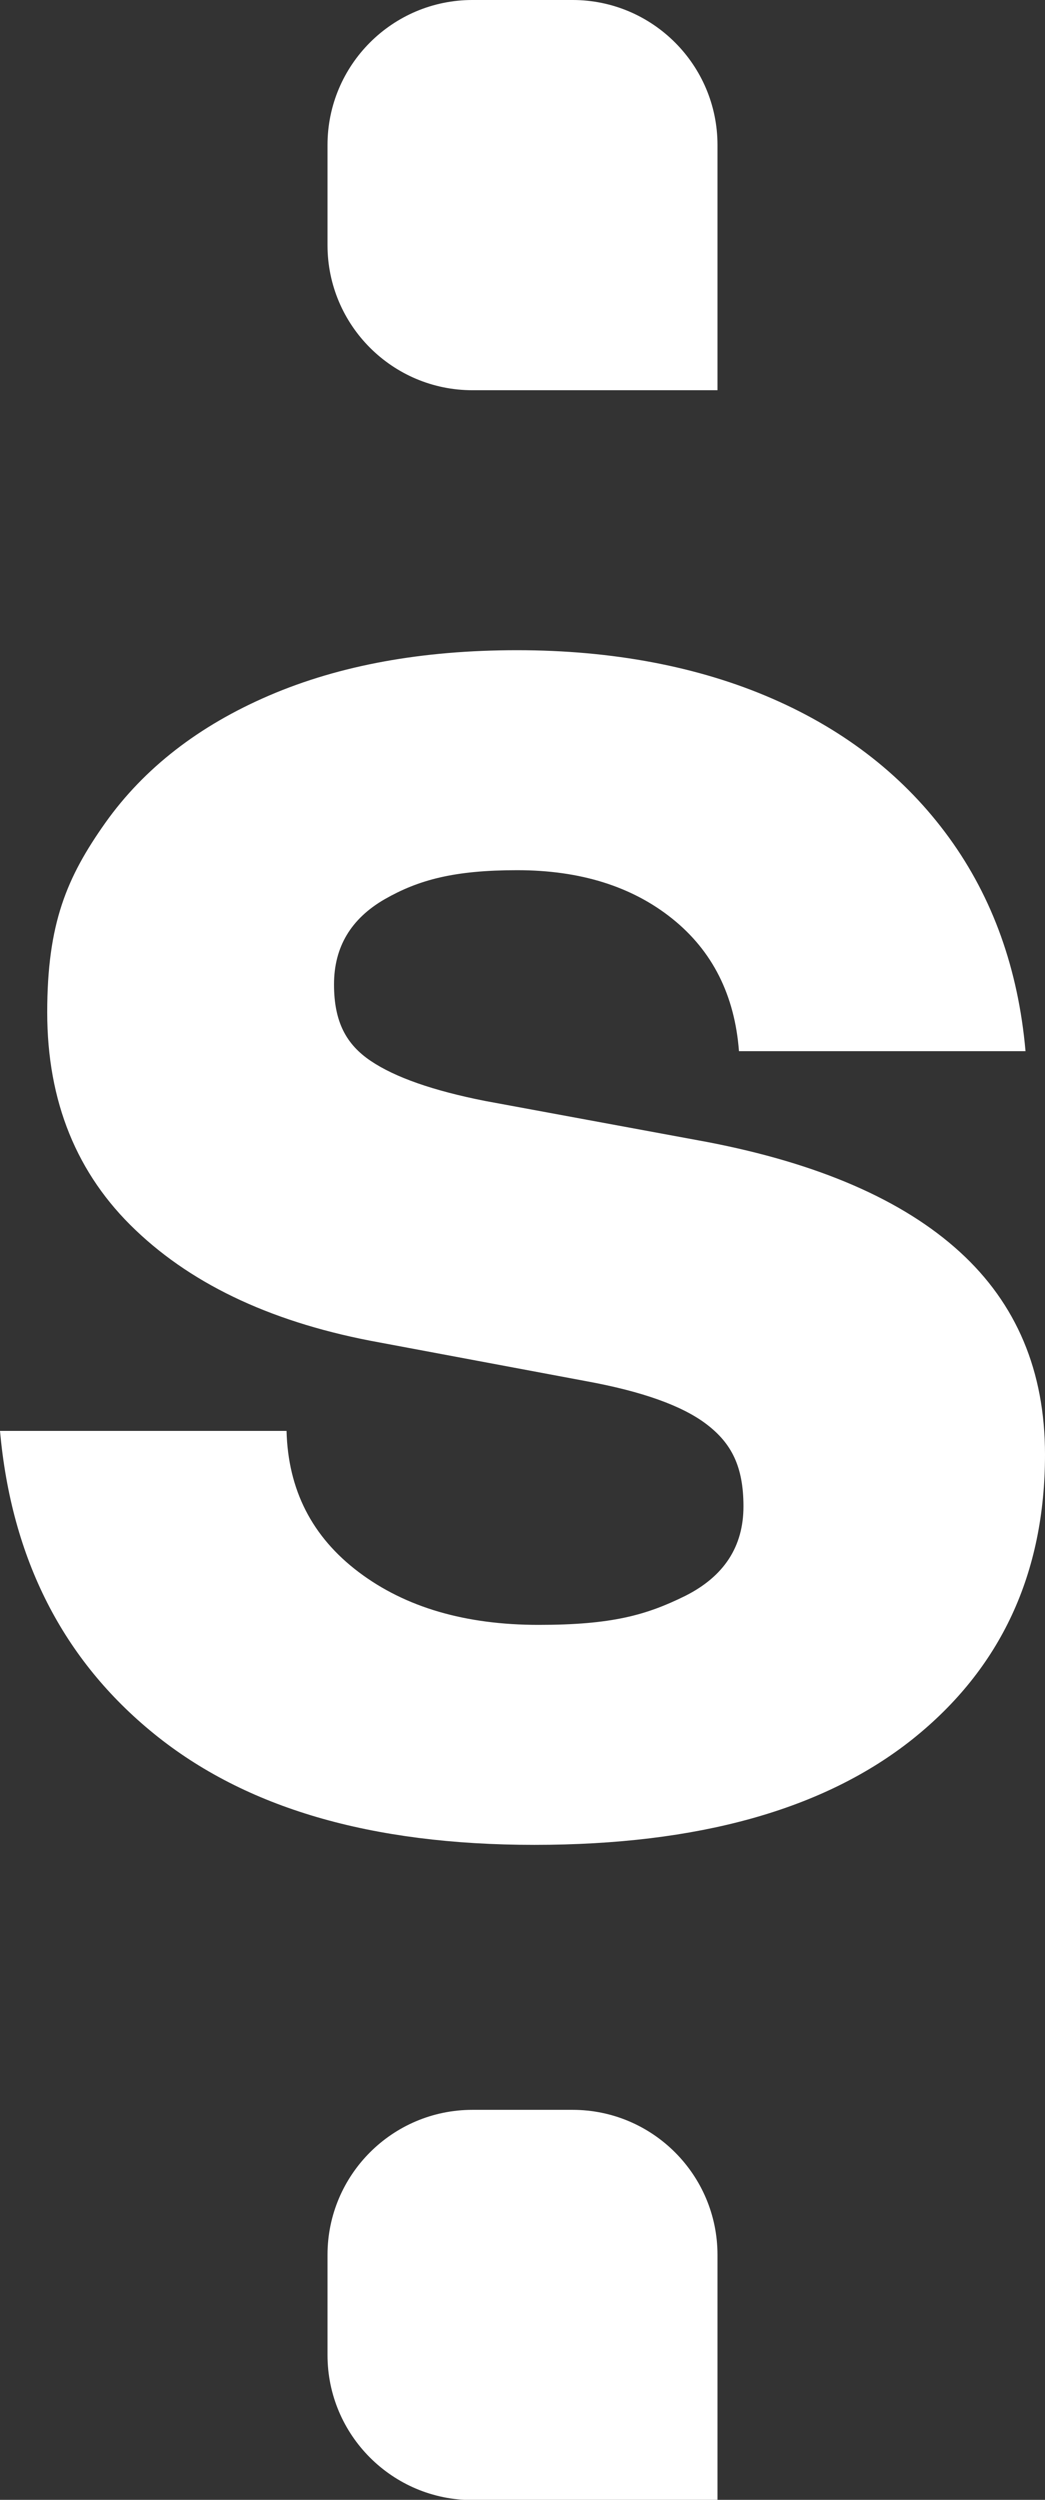
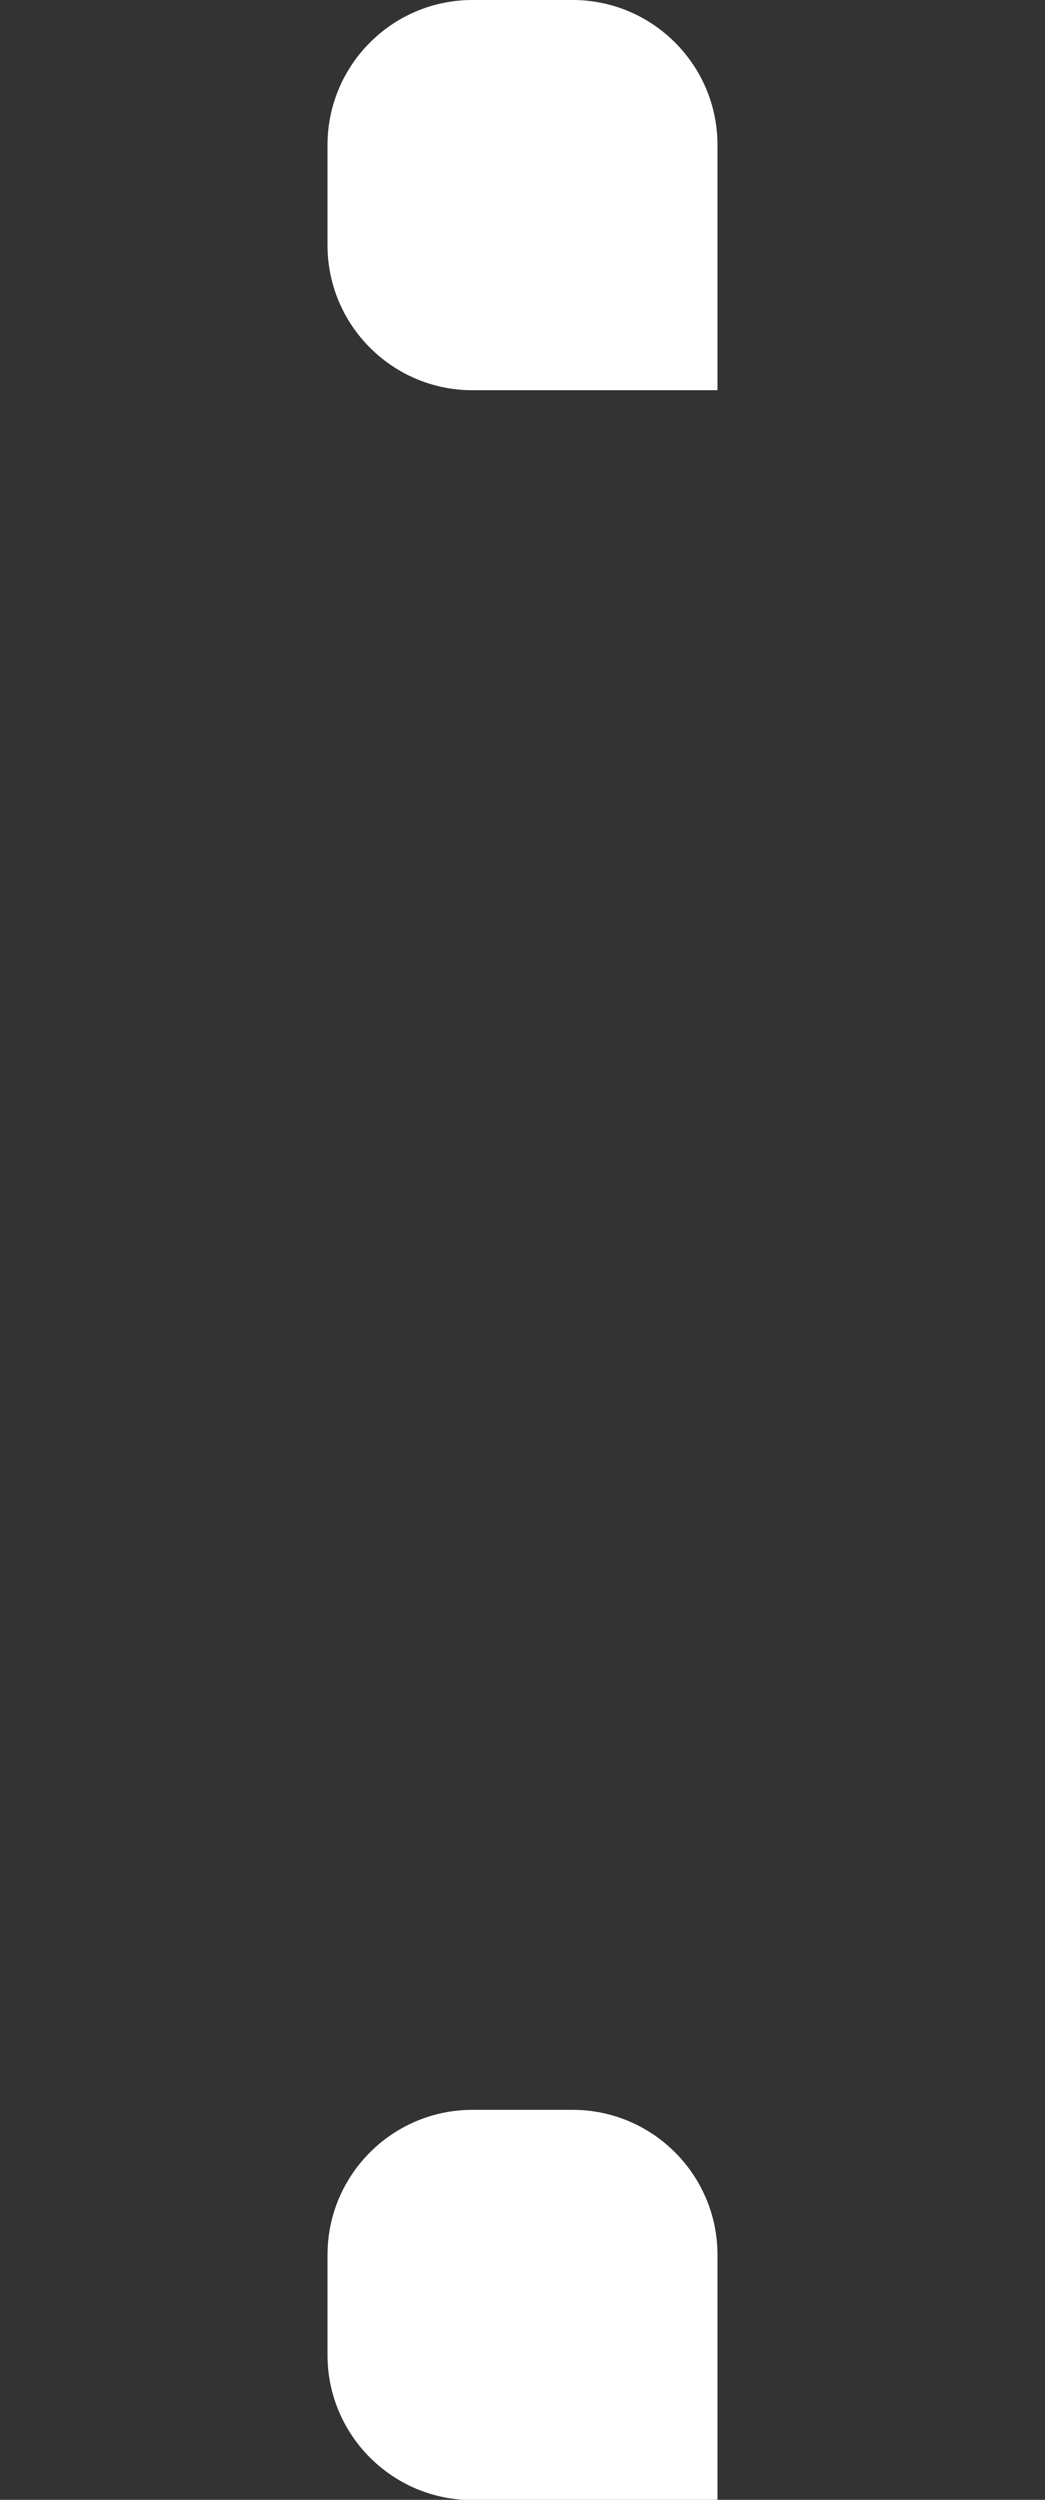
<svg xmlns="http://www.w3.org/2000/svg" id="Layer_1" version="1.1" viewBox="0 0 418.3 1000">
  <rect x="0" y="0" width="418.3" height="1000" fill="#333333" stroke="none" />
  <defs>
    <style>
      .st0 {
        fill: #fff;
      }
    </style>
  </defs>
  <g>
    <path class="st0" d="M189.1,0h40.1C261.2,0,287.2,26,287.2,58v98.1h-98.1c-32,0-58-26-58-58v-40.1C131.1,26,157.1,0,189.1,0Z" />
    <path class="st0" d="M189.1,844h40.1c32,0,58,26,58,58v98.1h-98.1c-32,0-58-26-58-58v-40.1c0-32,26-58,58-58Z" />
  </g>
-   <path class="st0" d="M418.3,581.8c0,47.7-17.7,85.7-53,113.9-35.4,28.2-85.8,42.3-151.4,42.3s-115.7-14.8-152.2-44.4c-36.5-29.6-57.1-70-61.7-121.2h114.7c.6,23.6,10.2,42.4,28.9,56.5,18.7,14.1,42.7,21.1,72,21.1s43.1-3.9,58.7-11.6c15.5-7.8,23.3-19.7,23.3-35.8s-4.9-25.3-14.7-32.8c-9.8-7.5-25.9-13.2-48.3-17.3l-82.8-15.5c-41.4-7.5-73.9-22.4-97.5-44.9-23.6-22.4-35.4-51.5-35.4-87.1s7.8-54,23.3-75.9c15.5-21.8,37.4-38.8,65.6-50.9,28.2-12.1,61.2-18.1,99.2-18.1s72.6,6.5,102.2,19.4c29.6,12.9,53.2,31.5,70.7,55.6,17.5,24.1,27.7,52.6,30.6,85.4h-114.7c-1.7-22.4-10.6-40.1-26.7-53-16.1-12.9-36.8-19.4-62.1-19.4s-39.5,3.9-53,11.6c-13.5,7.8-20.3,19.1-20.3,34.1s4.9,24,14.7,30.6c9.8,6.6,25,11.9,45.7,16l88.8,16.4c44.9,8.6,78.6,23.3,101.3,44,22.7,20.7,34.1,47.7,34.1,81.1Z" />
</svg>